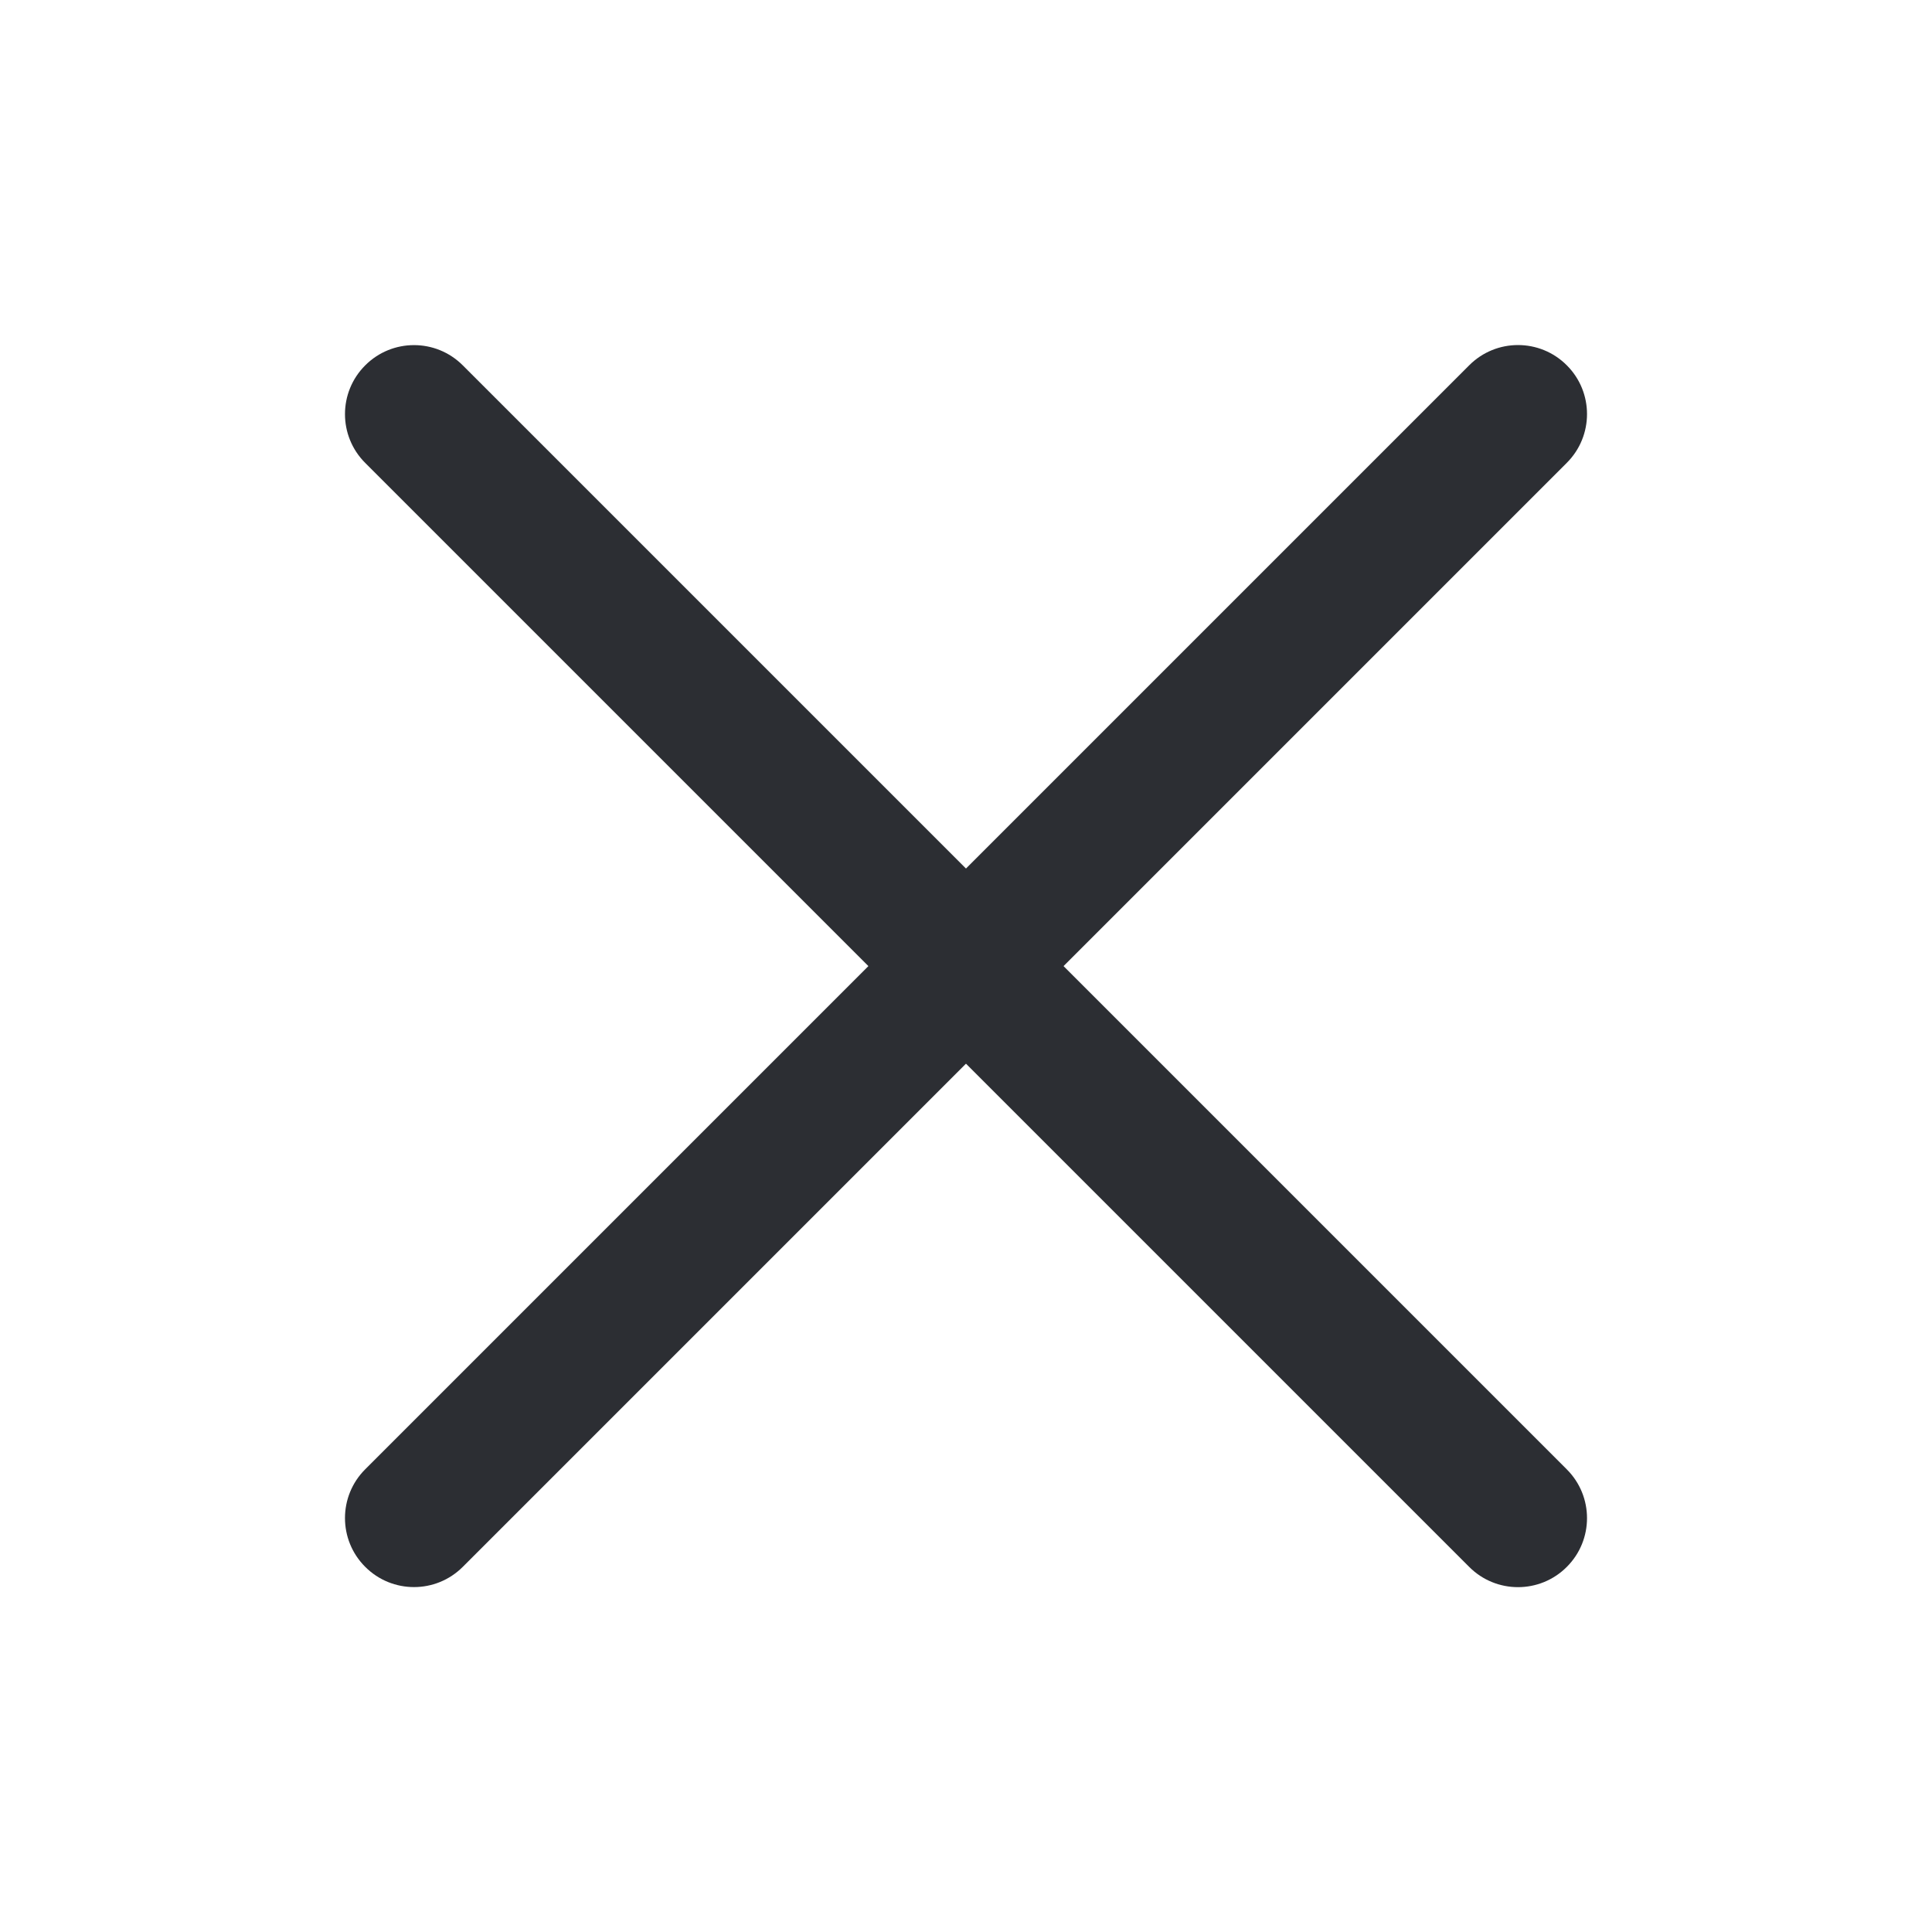
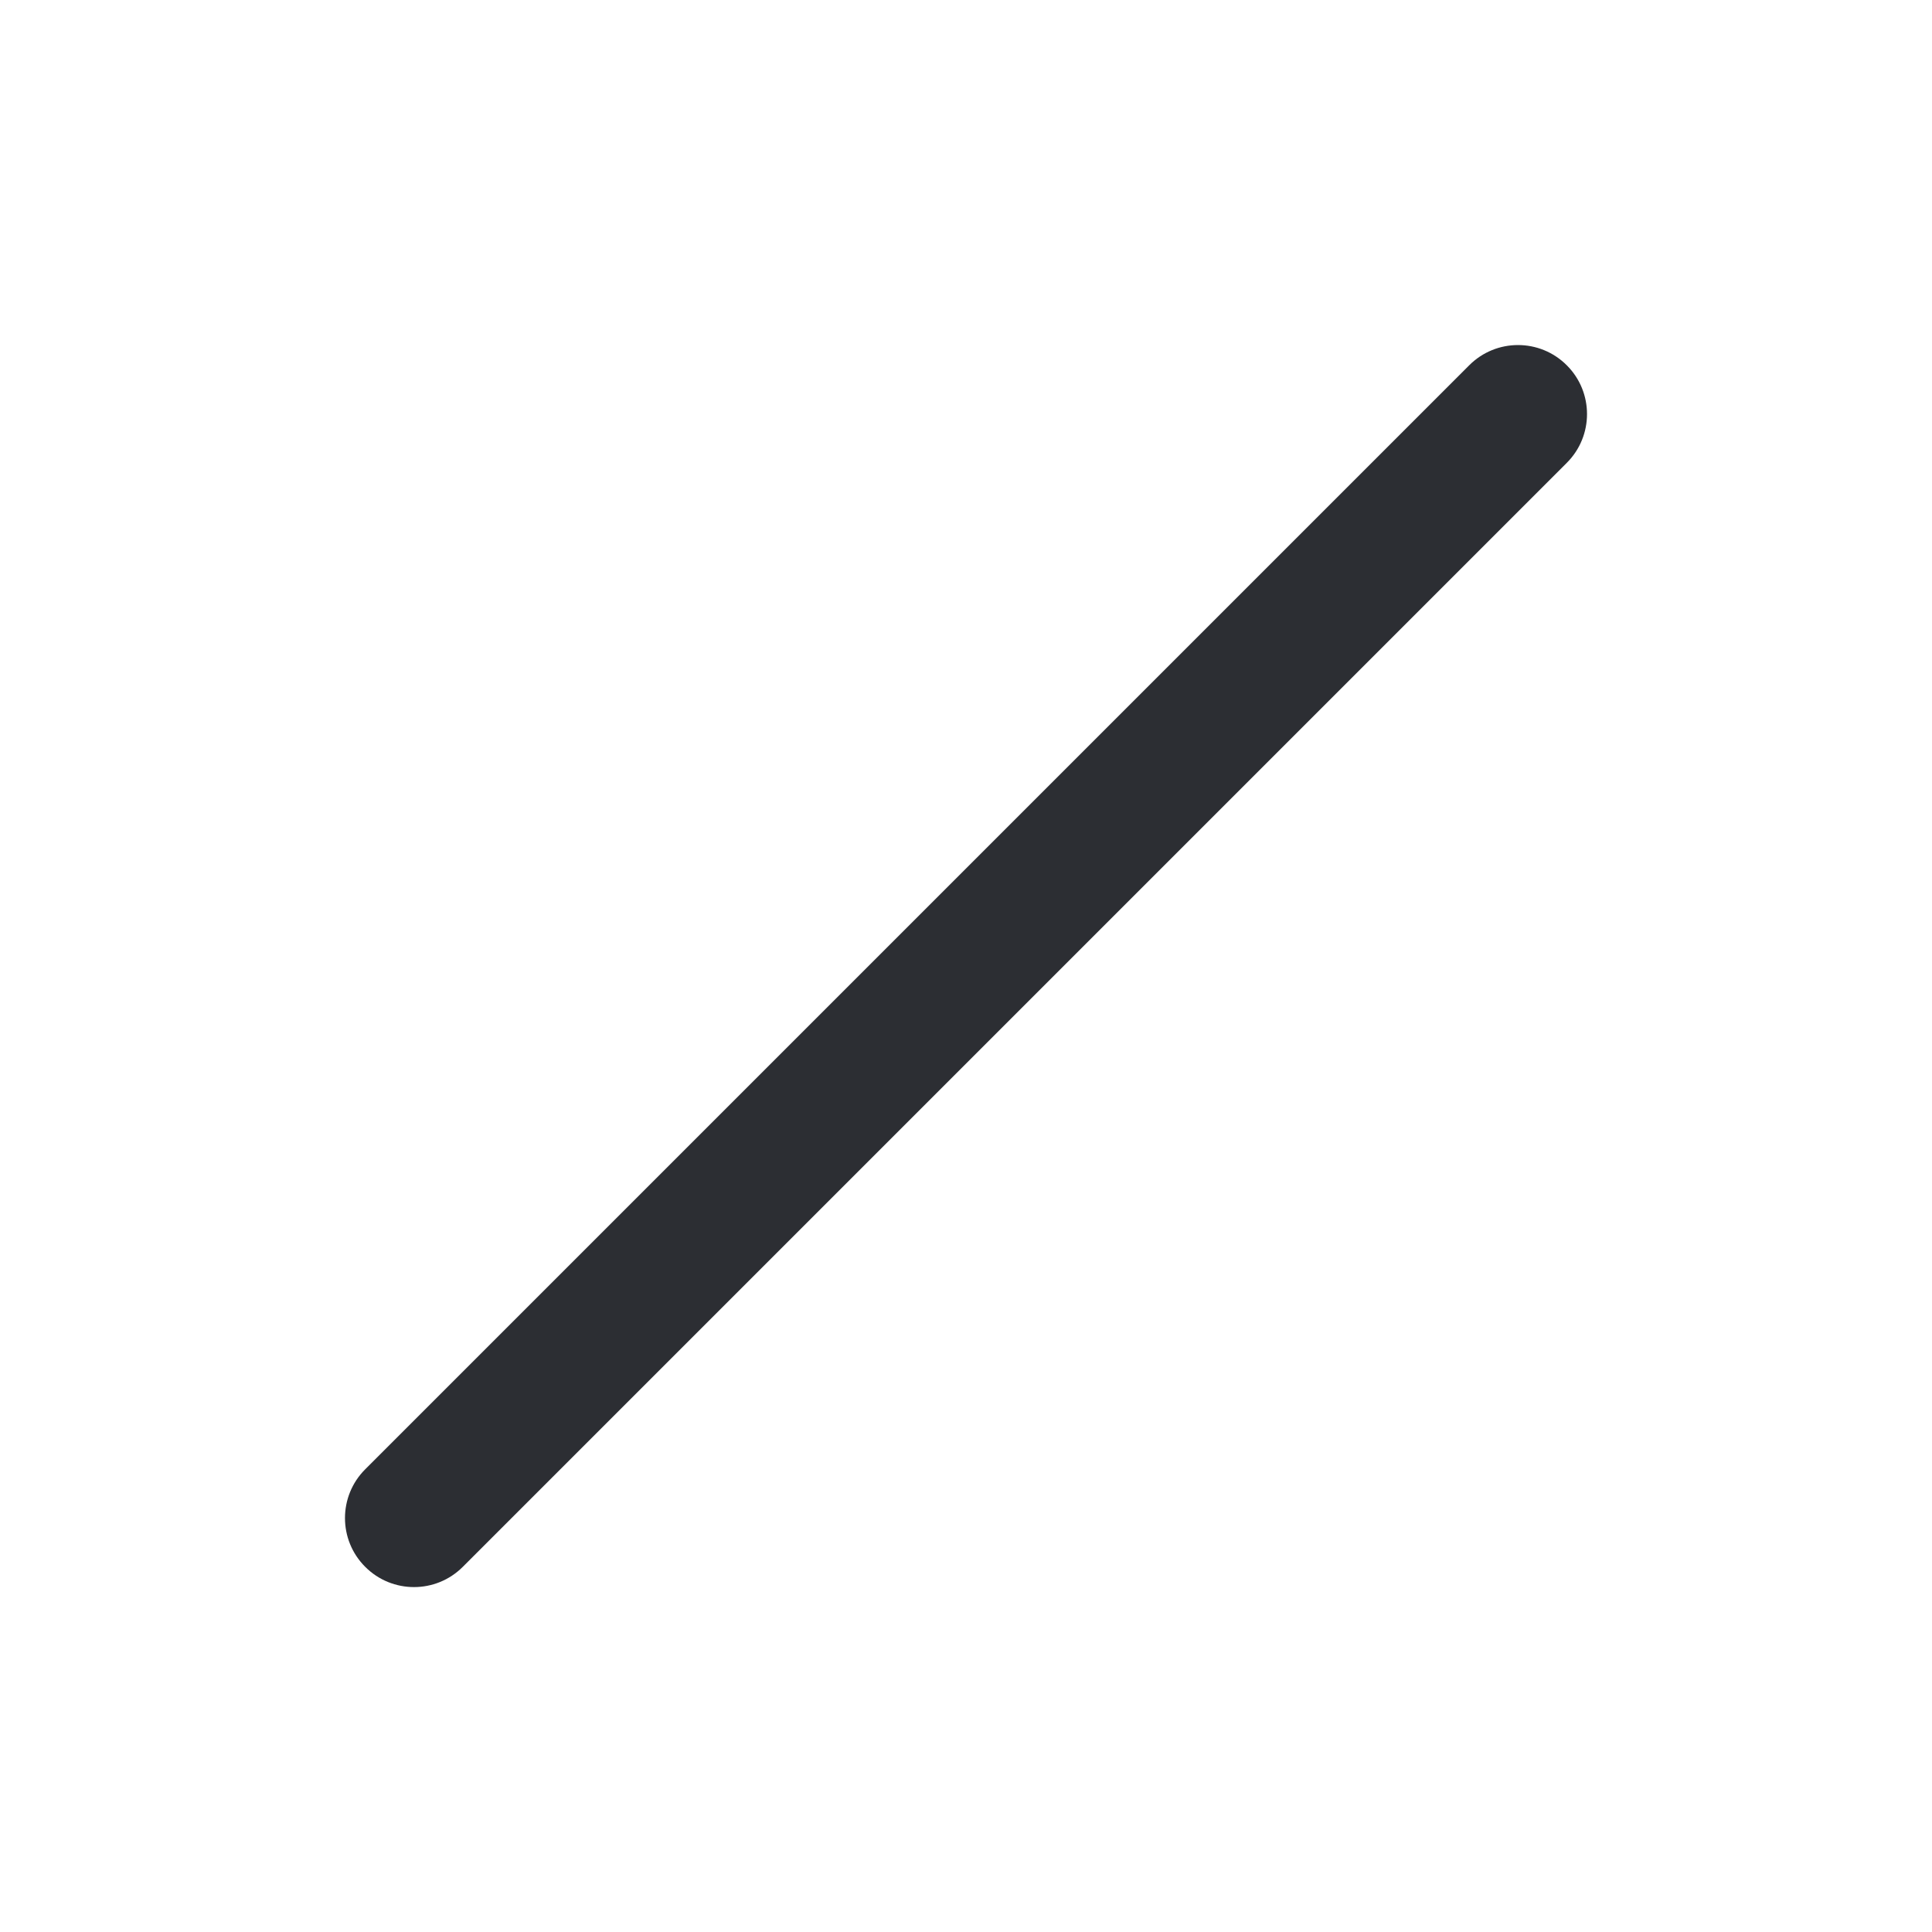
<svg xmlns="http://www.w3.org/2000/svg" width="28" height="28" viewBox="0 0 28 28" fill="none">
-   <path fill-rule="evenodd" clip-rule="evenodd" d="M5.293 5.295C5.683 4.904 6.317 4.904 6.707 5.295L22.707 21.295C23.098 21.685 23.098 22.319 22.707 22.709C22.317 23.1 21.683 23.1 21.293 22.709L5.293 6.709C4.902 6.319 4.902 5.685 5.293 5.295Z" fill="#2C2E33" />
  <path fill-rule="evenodd" clip-rule="evenodd" d="M5.293 22.708C4.902 22.318 4.902 21.684 5.293 21.294L21.293 5.294C21.683 4.903 22.317 4.903 22.707 5.294C23.098 5.684 23.098 6.318 22.707 6.708L6.707 22.708C6.317 23.099 5.683 23.099 5.293 22.708Z" fill="#2C2E33" />
</svg>